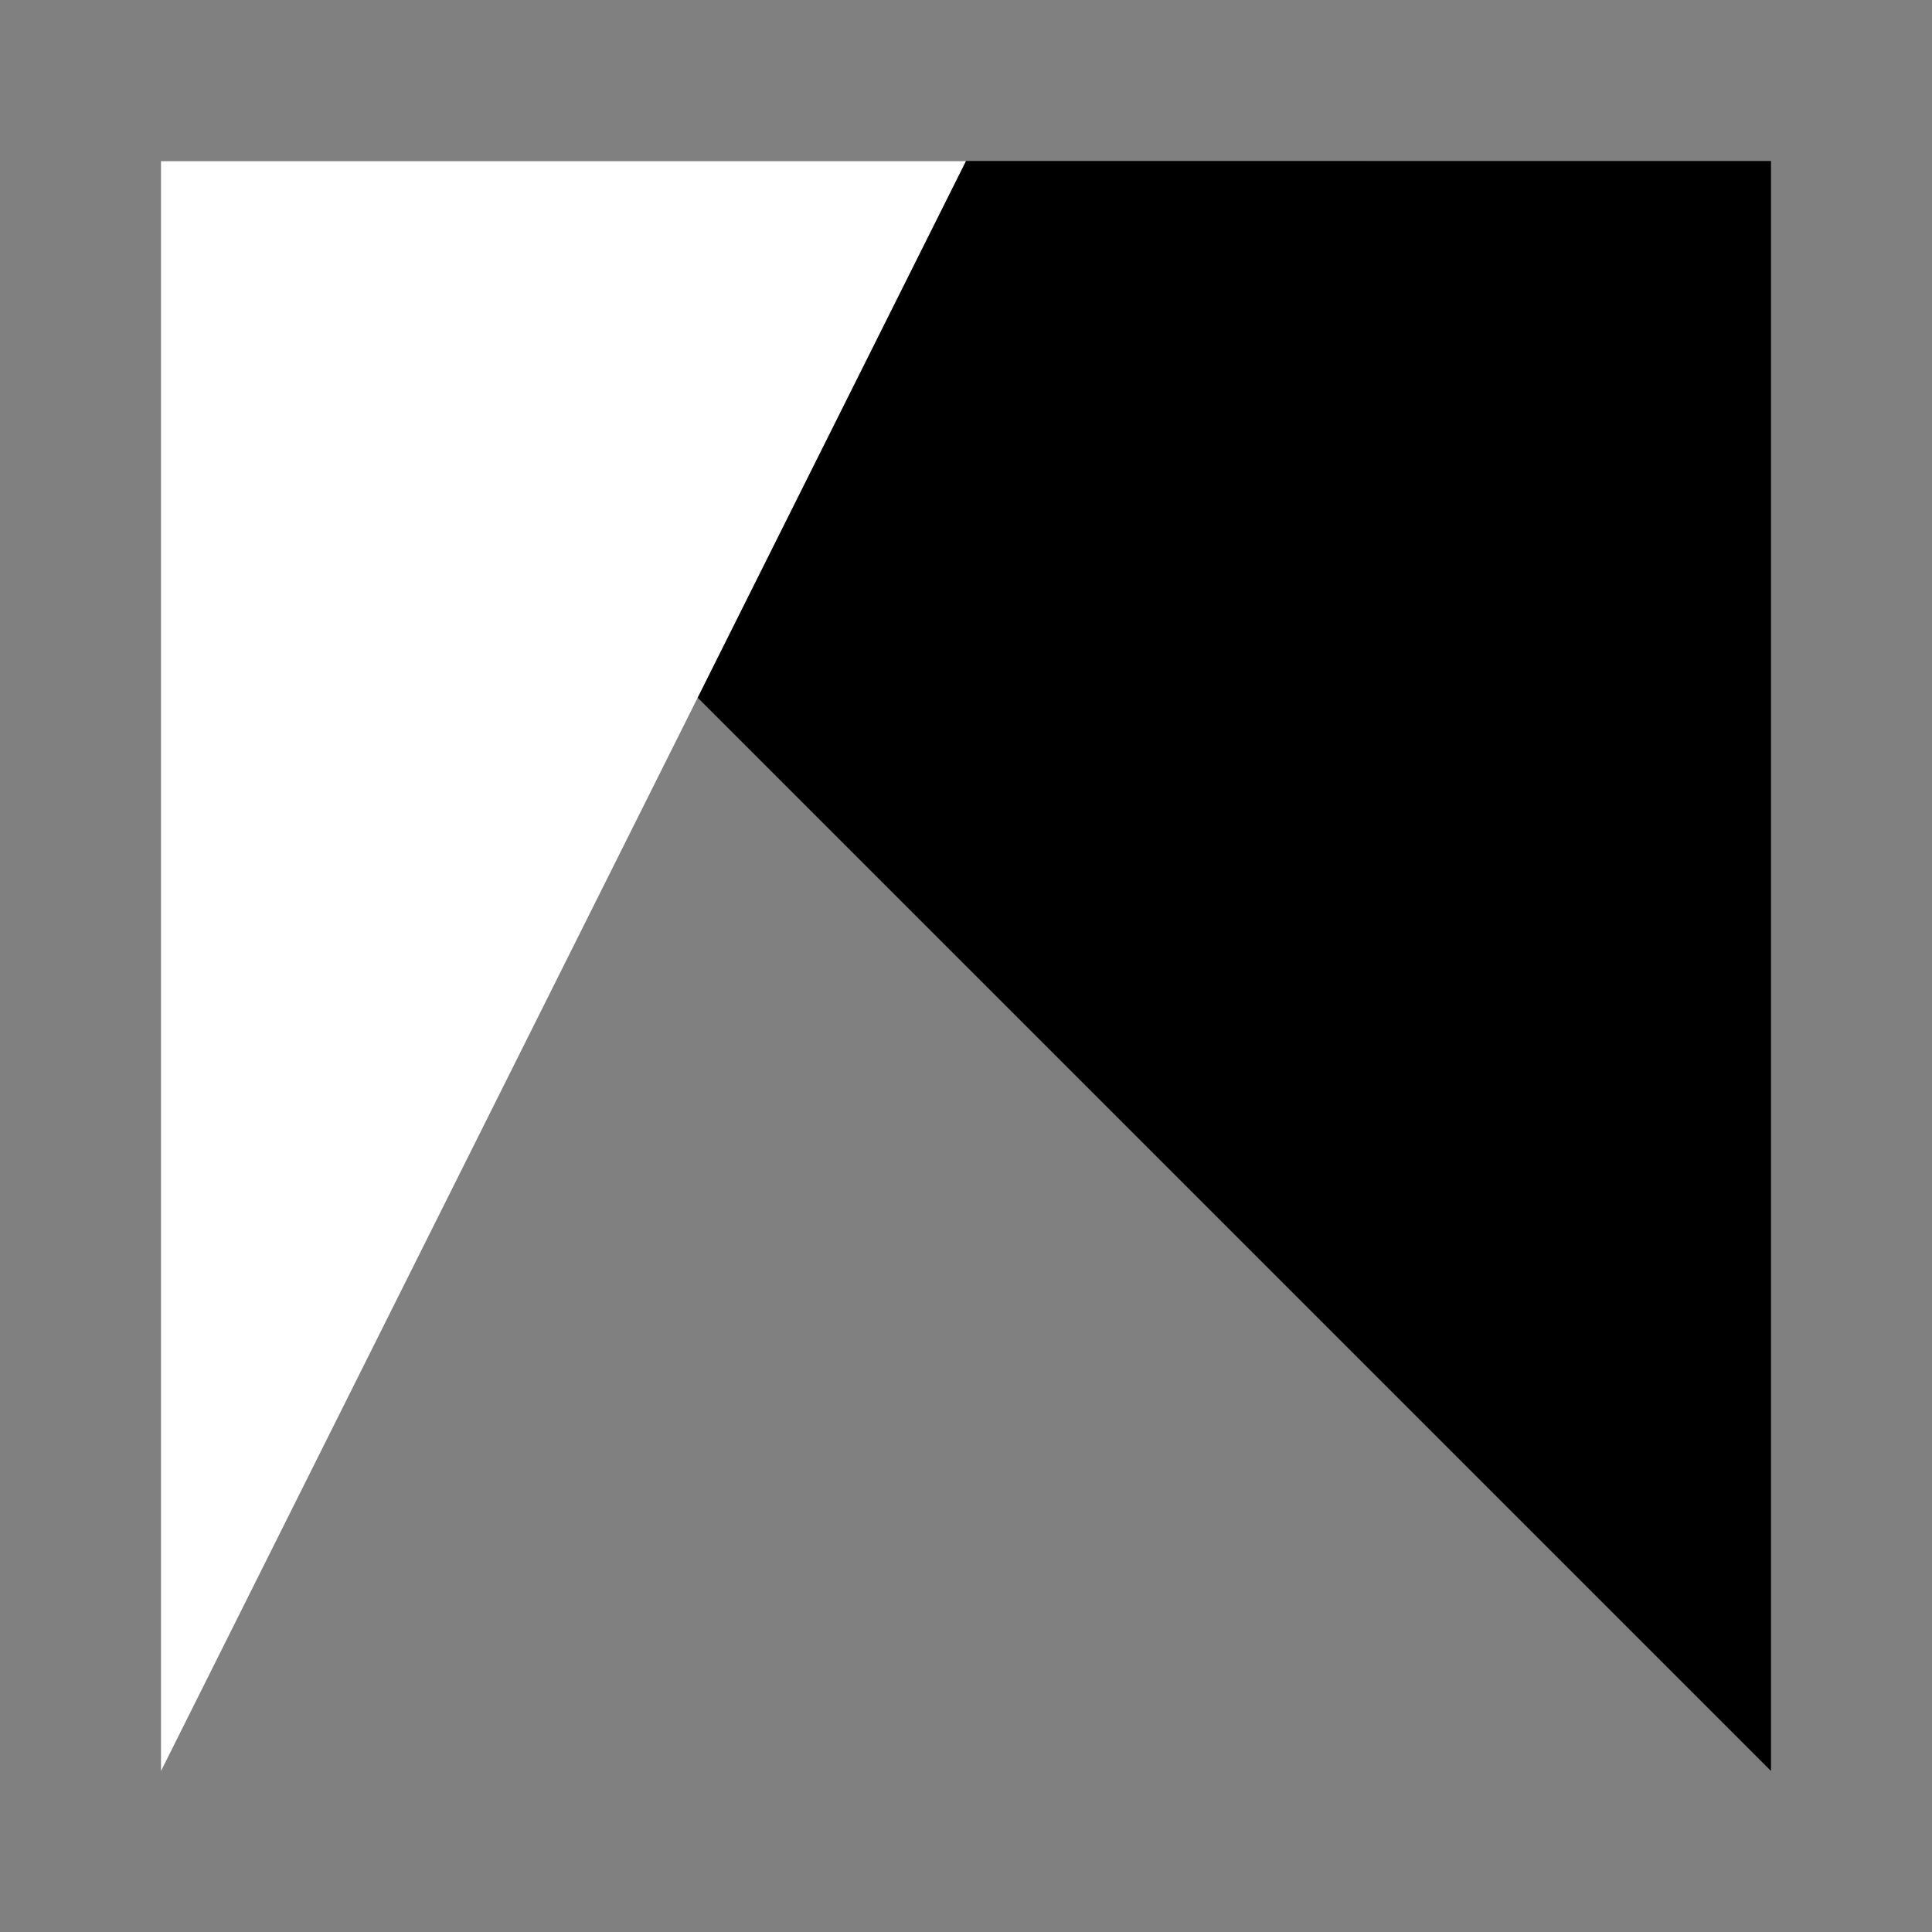
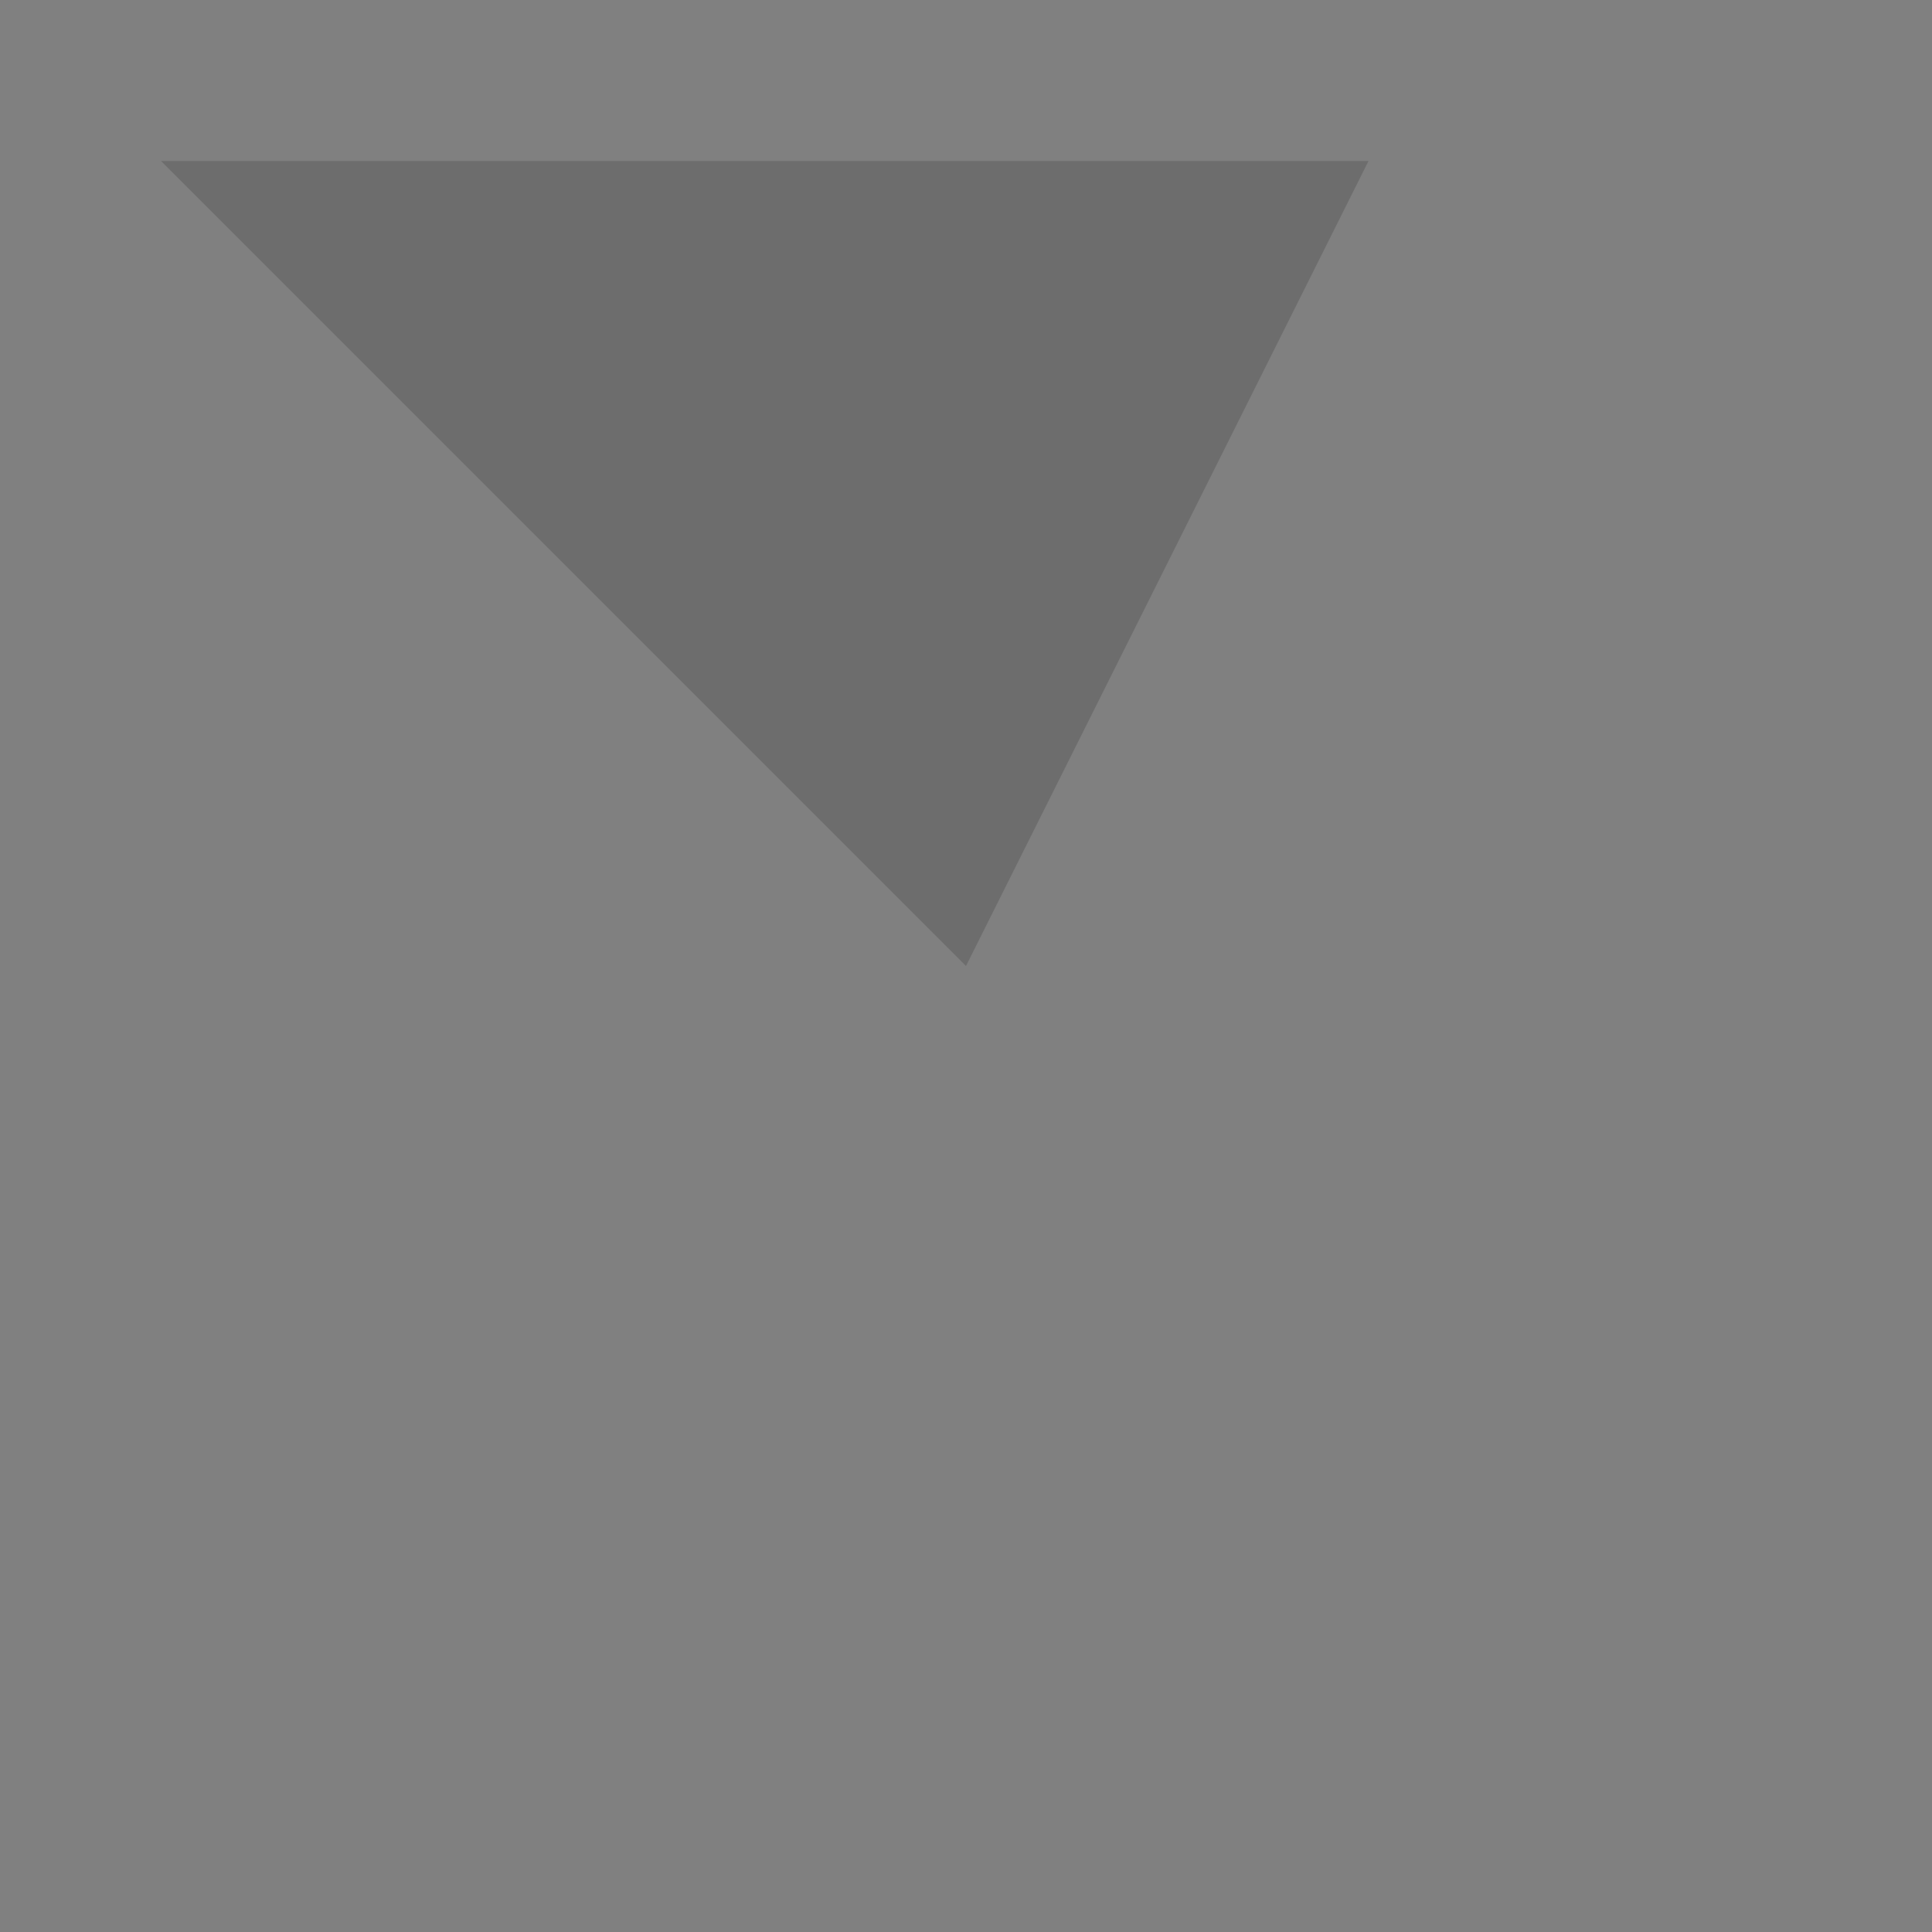
<svg xmlns="http://www.w3.org/2000/svg" viewBox="0 0 48 48" width="24" height="24">
  <rect x="0" y="0" width="48" height="48" fill="#808080" stroke="none" />
-   <path d="M 4 4 L 44 4 L 44 44 Z" fill="rgba(255,255,255,0.5" />
  <path d="M 4 4 L 34 4 L 24 24 Z" fill="rgba(0,0,0,0.15)" />
-   <path d="M 4 4 L 24 4 L 4  44 Z" fill="#fff" />
</svg>